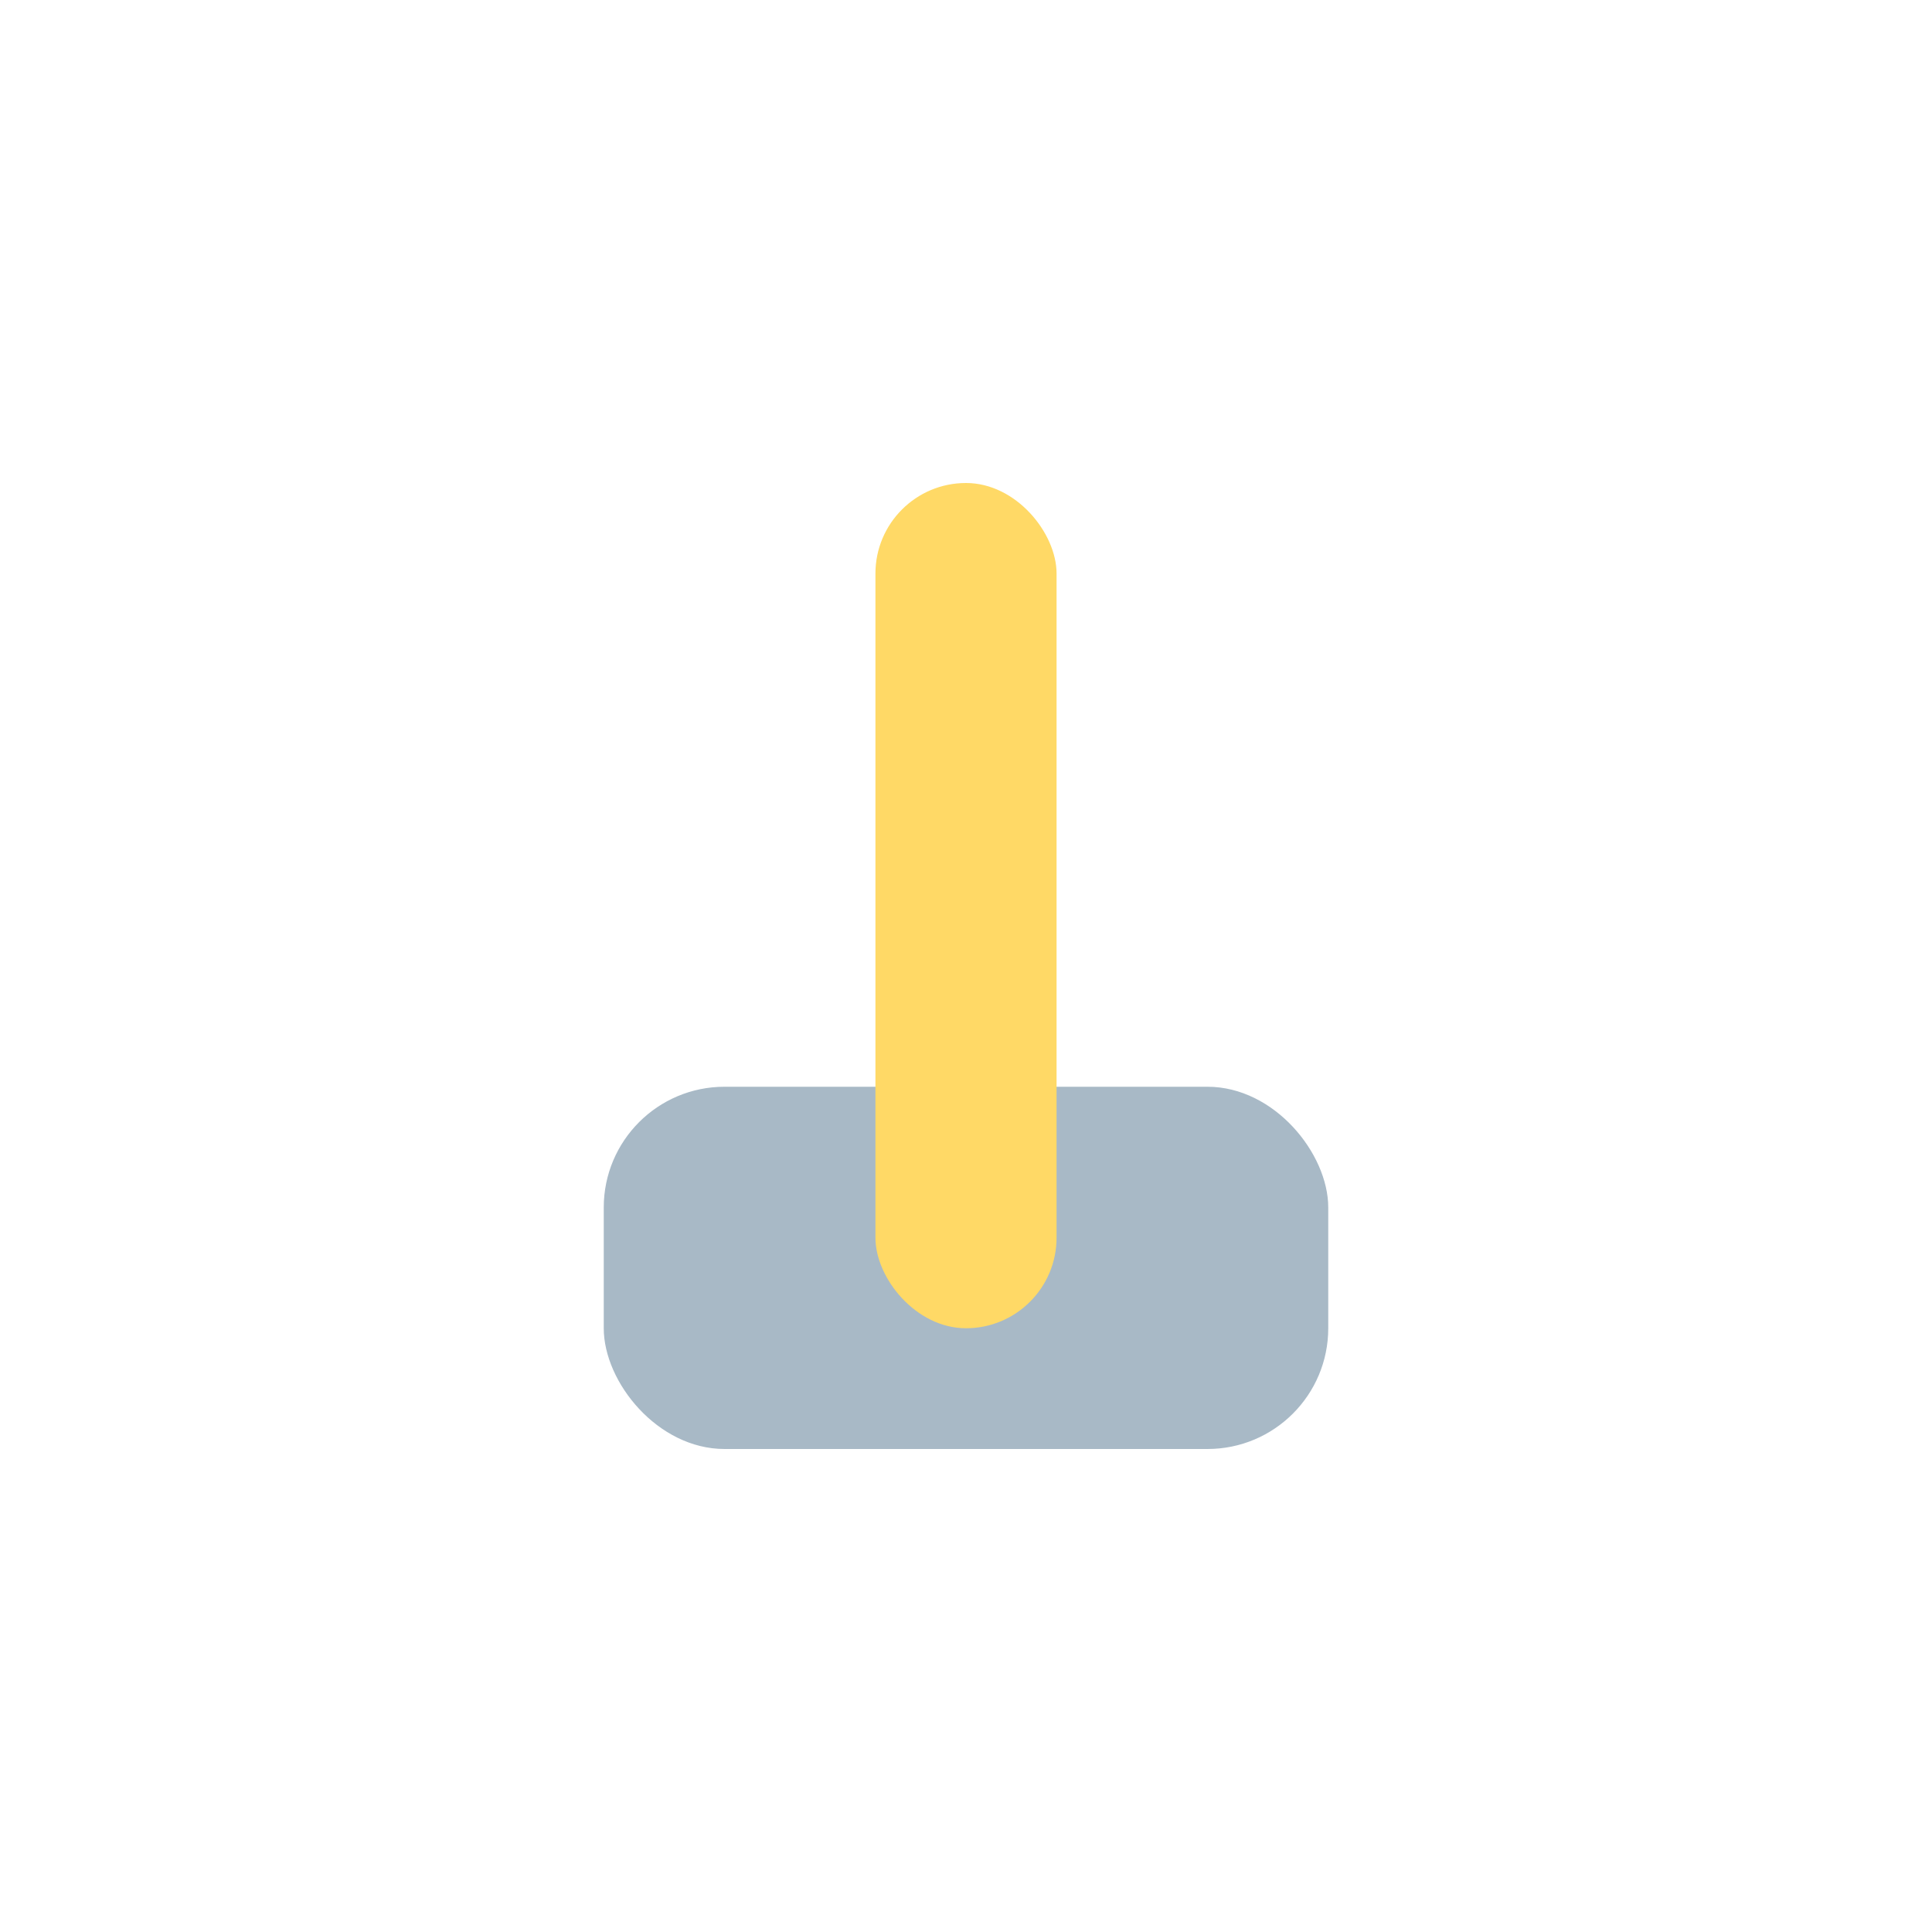
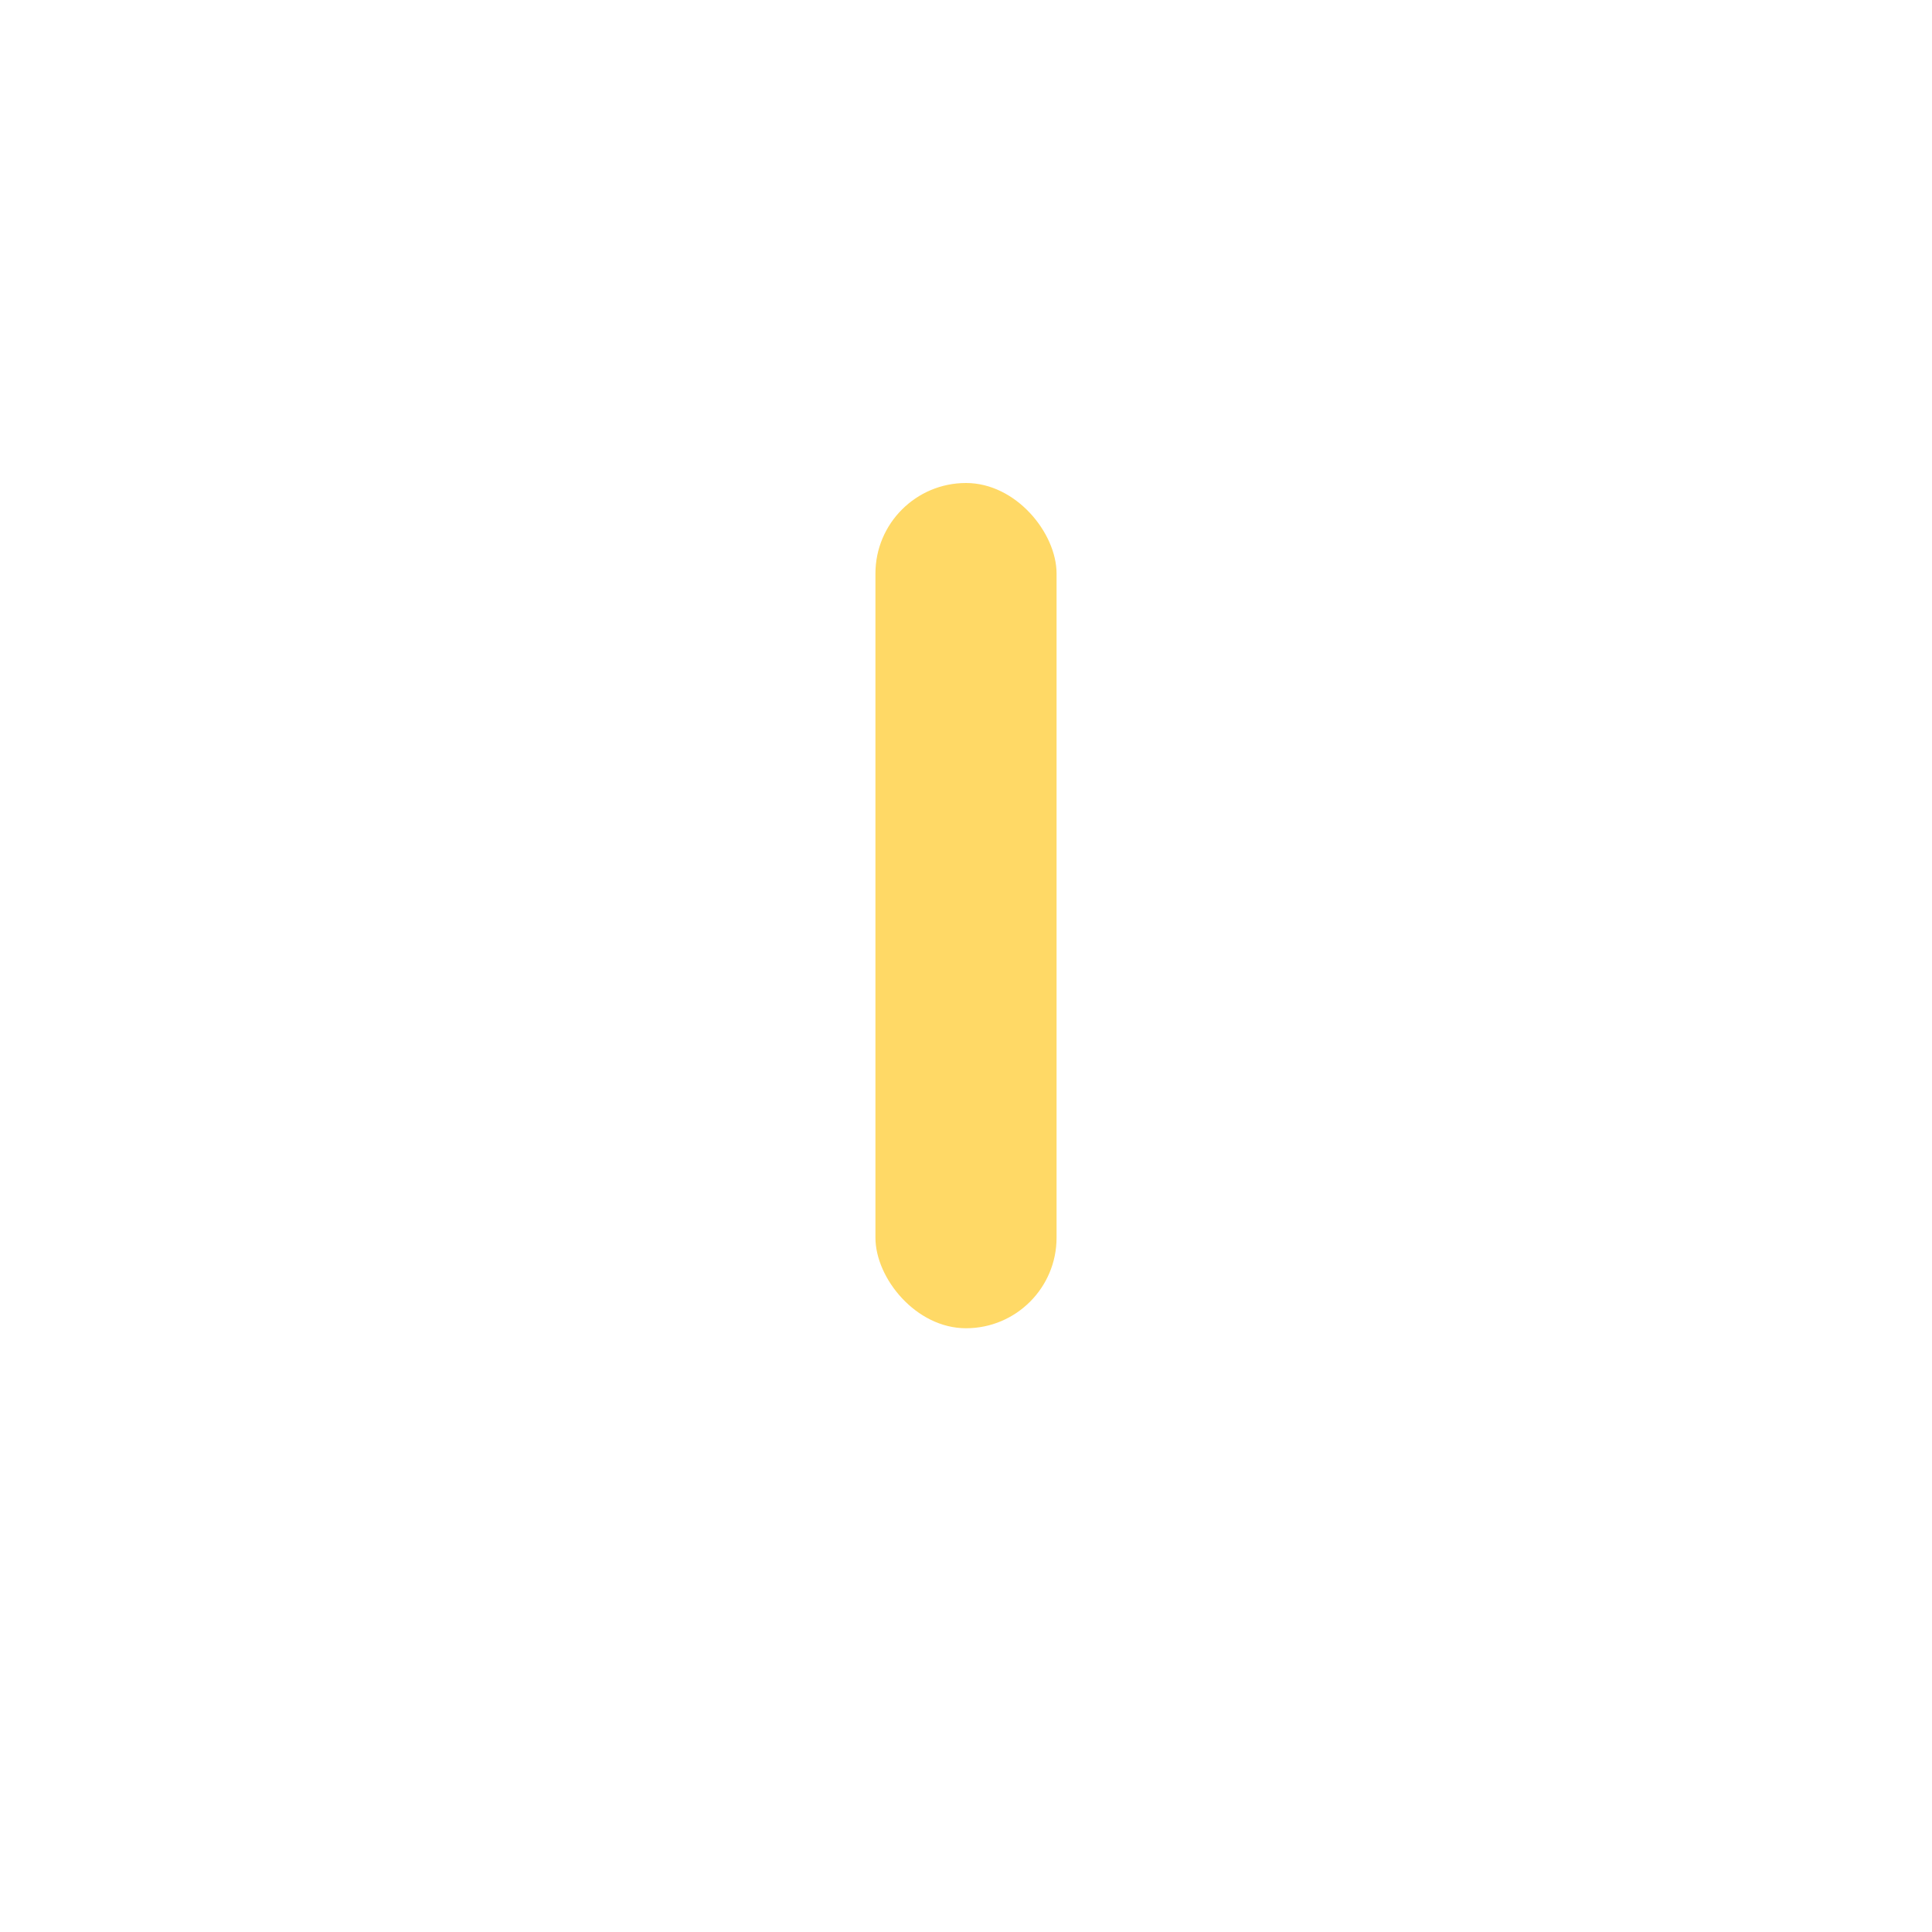
<svg xmlns="http://www.w3.org/2000/svg" width="32" height="32" viewBox="0 0 32 32">
-   <rect x="10" y="18" width="12" height="6" rx="2" fill="#A8B9C6" />
  <rect x="14.5" y="8" width="3" height="14" rx="1.5" fill="#FFD966" />
</svg>